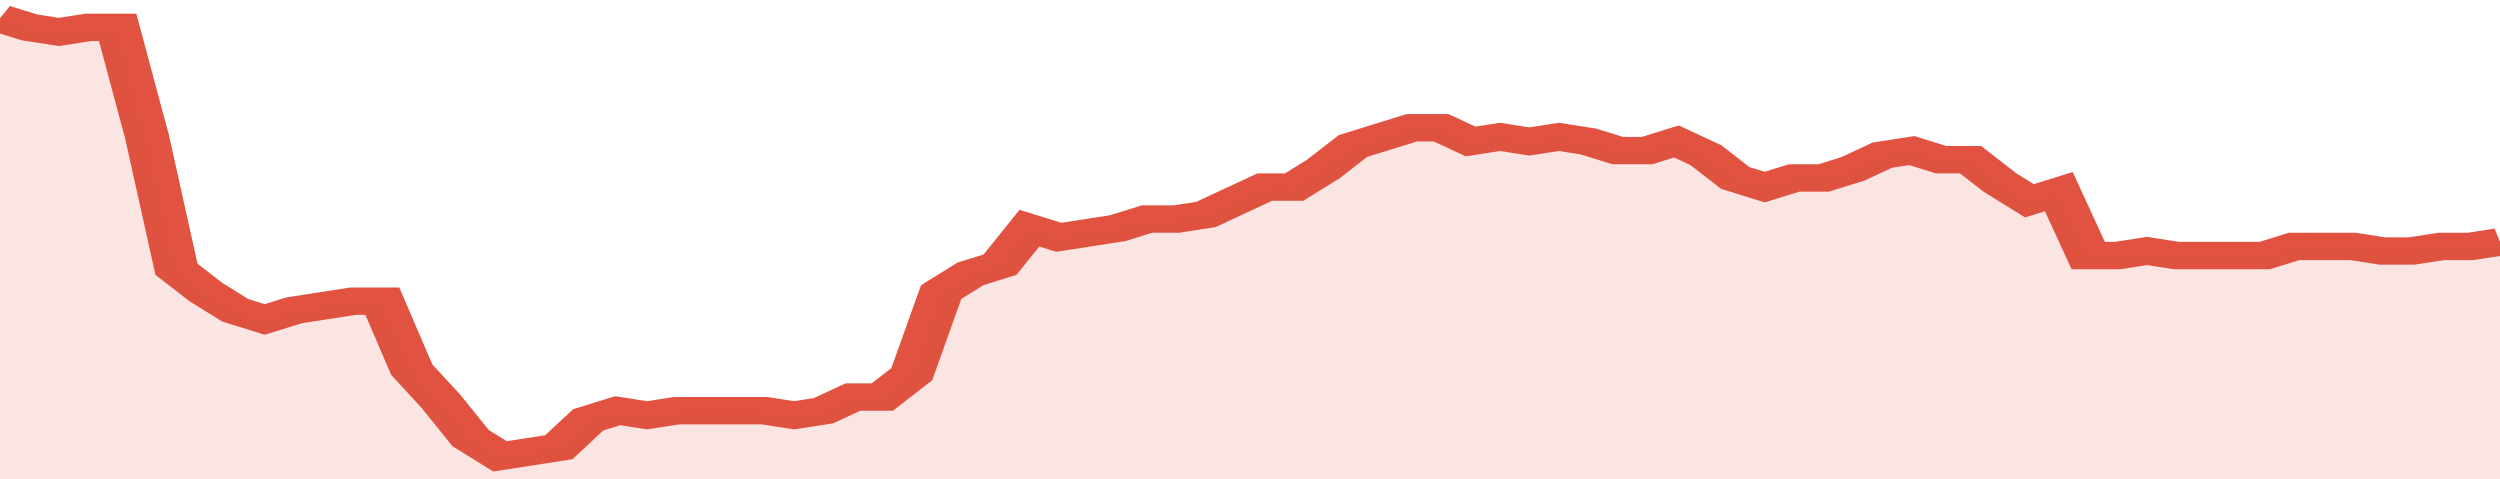
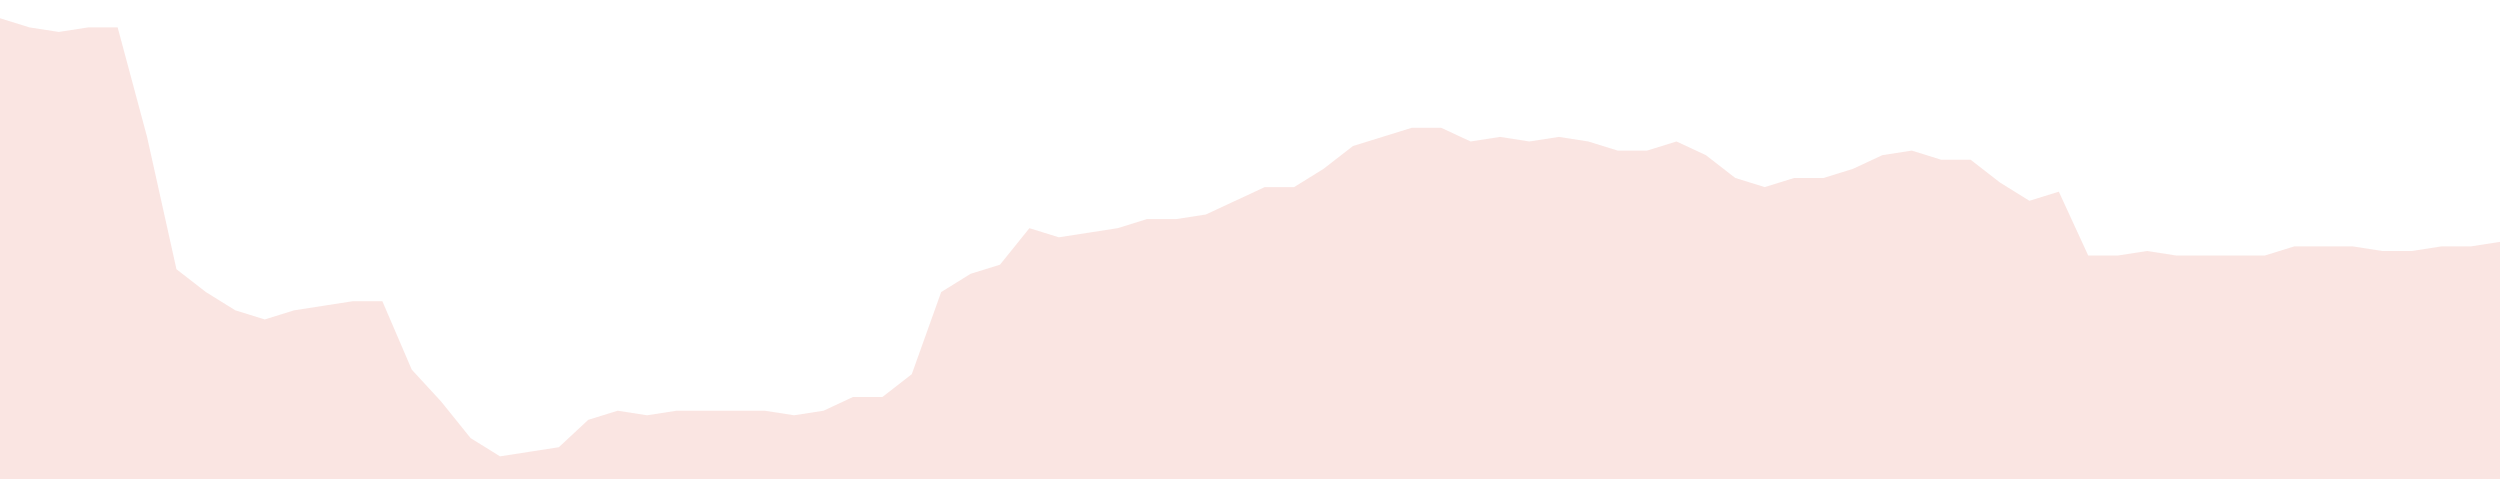
<svg xmlns="http://www.w3.org/2000/svg" viewBox="0 0 340 105" width="120" height="23" preserveAspectRatio="none">
-   <polyline fill="none" stroke="#E15241" stroke-width="6" points="0, 4 4, 6 8, 7 12, 6 16, 6 20, 30 24, 59 28, 64 32, 68 36, 70 40, 68 44, 67 48, 66 52, 66 56, 81 60, 88 64, 96 68, 100 72, 99 76, 98 80, 92 84, 90 88, 91 92, 90 96, 90 100, 90 104, 90 108, 91 112, 90 116, 87 120, 87 124, 82 128, 64 132, 60 136, 58 140, 50 144, 52 148, 51 152, 50 156, 48 160, 48 164, 47 168, 44 172, 41 176, 41 180, 37 184, 32 188, 30 192, 28 196, 28 200, 31 204, 30 208, 31 212, 30 216, 31 220, 33 224, 33 228, 31 232, 34 236, 39 240, 41 244, 39 248, 39 252, 37 256, 34 260, 33 264, 35 268, 35 272, 40 276, 44 280, 42 284, 56 288, 56 292, 55 296, 56 300, 56 304, 56 308, 56 312, 54 316, 54 320, 54 324, 55 328, 55 332, 54 336, 54 340, 53 340, 53 "> </polyline>
  <polygon fill="#E15241" opacity="0.15" points="0, 105 0, 4 4, 6 8, 7 12, 6 16, 6 20, 30 24, 59 28, 64 32, 68 36, 70 40, 68 44, 67 48, 66 52, 66 56, 81 60, 88 64, 96 68, 100 72, 99 76, 98 80, 92 84, 90 88, 91 92, 90 96, 90 100, 90 104, 90 108, 91 112, 90 116, 87 120, 87 124, 82 128, 64 132, 60 136, 58 140, 50 144, 52 148, 51 152, 50 156, 48 160, 48 164, 47 168, 44 172, 41 176, 41 180, 37 184, 32 188, 30 192, 28 196, 28 200, 31 204, 30 208, 31 212, 30 216, 31 220, 33 224, 33 228, 31 232, 34 236, 39 240, 41 244, 39 248, 39 252, 37 256, 34 260, 33 264, 35 268, 35 272, 40 276, 44 280, 42 284, 56 288, 56 292, 55 296, 56 300, 56 304, 56 308, 56 312, 54 316, 54 320, 54 324, 55 328, 55 332, 54 336, 54 340, 53 340, 105 " />
</svg>